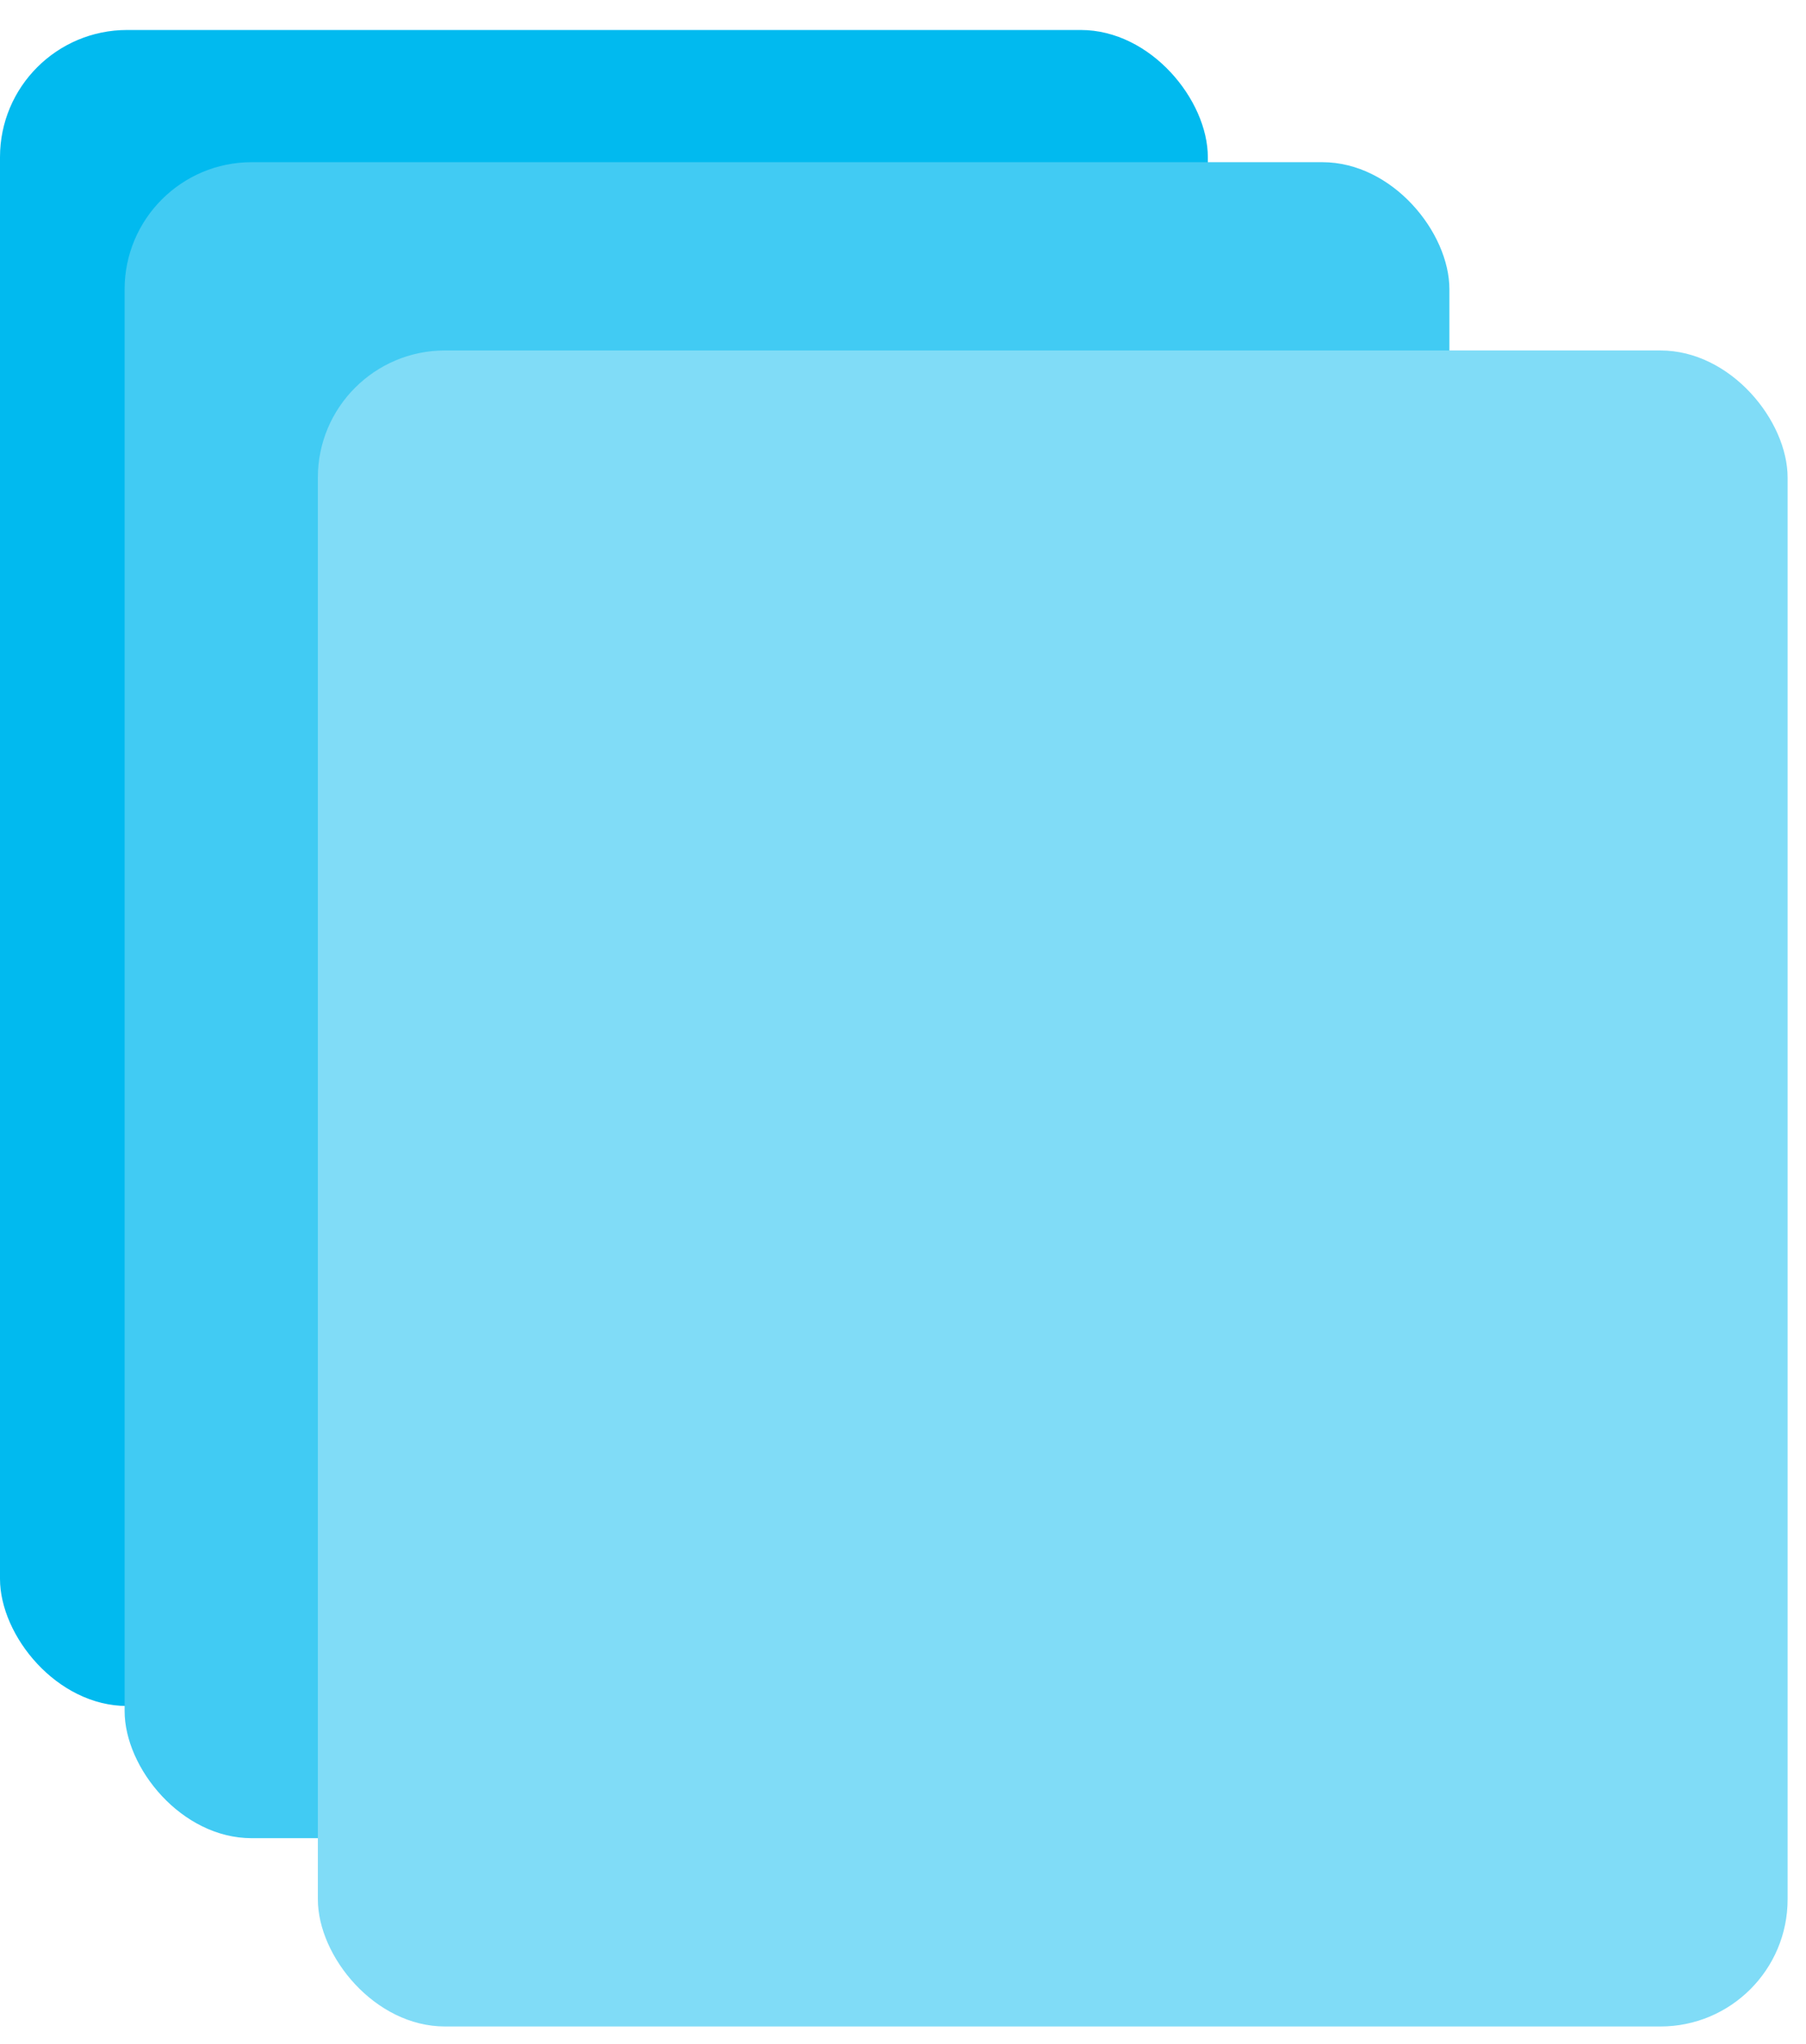
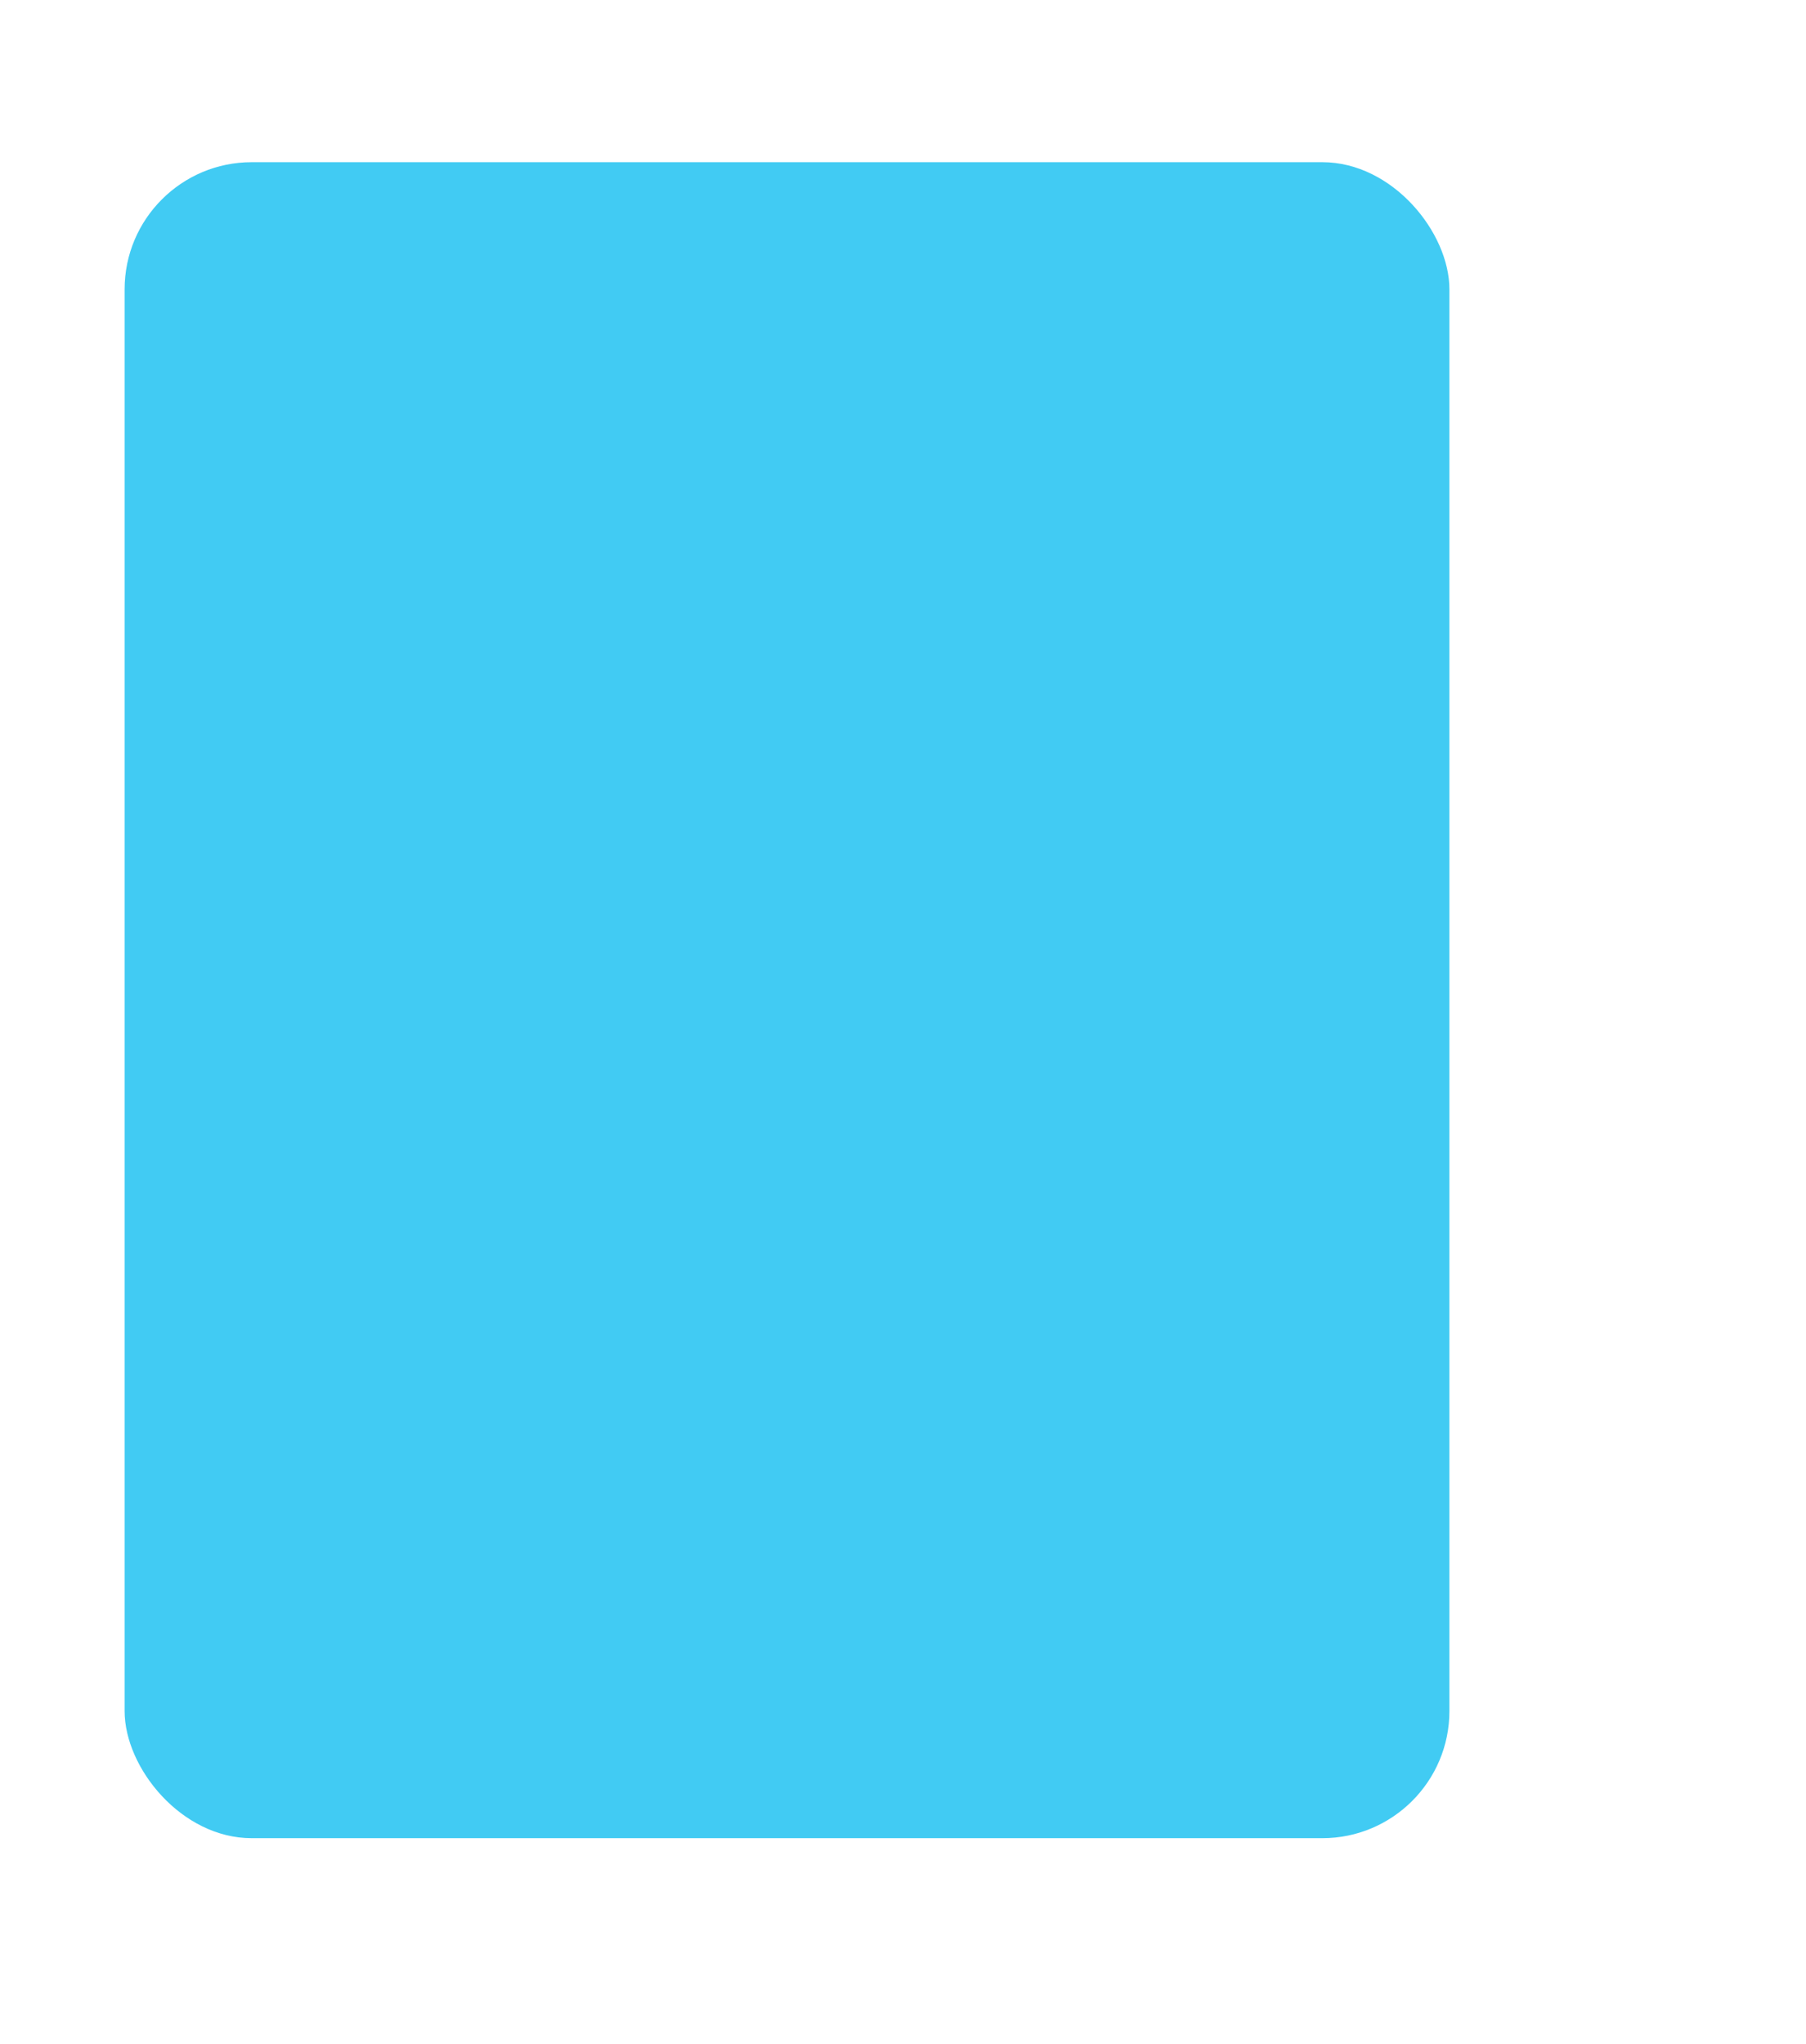
<svg xmlns="http://www.w3.org/2000/svg" width="38" height="43" viewBox="0 0 38 43" fill="none">
-   <rect y="0.631" width="25.414" height="35.259" rx="2.675" fill="#01BAEF" />
  <rect x="2.622" y="3.412" width="27.875" height="35.259" rx="2.675" fill="#41CBF3" />
-   <rect x="6.688" y="7.373" width="30.925" height="35.259" rx="2.675" fill="#80DCF7" />
</svg>